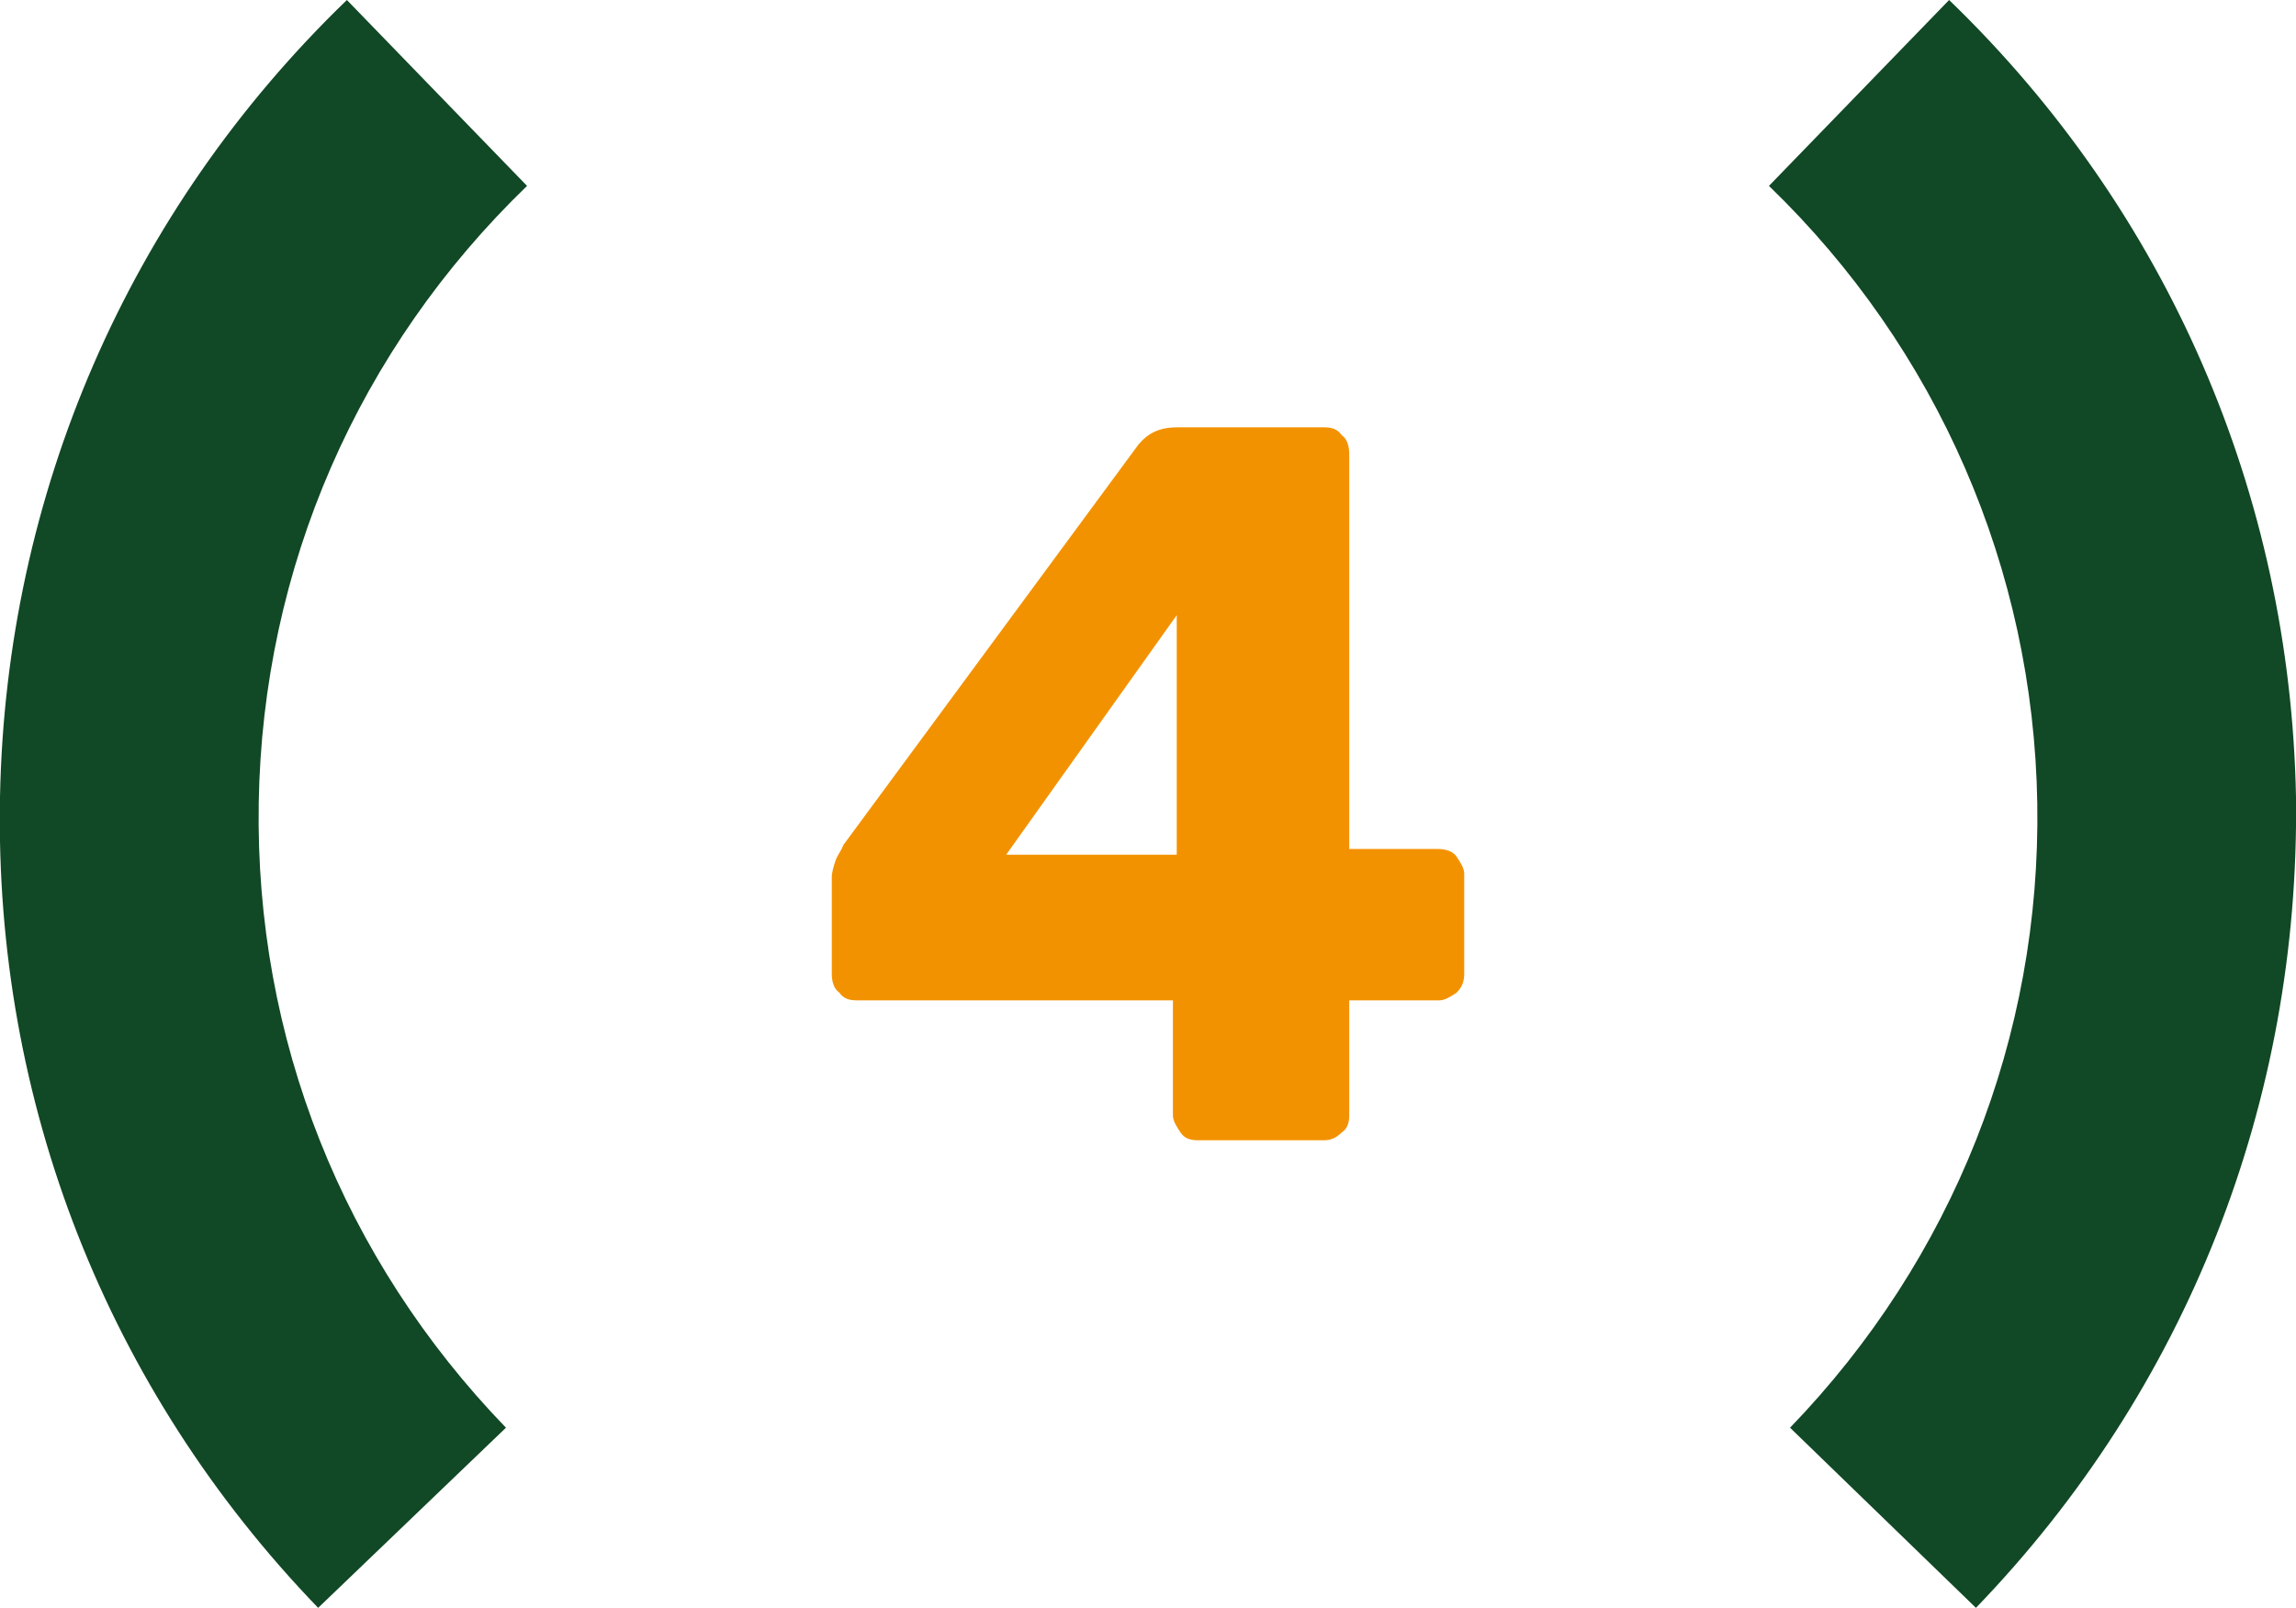
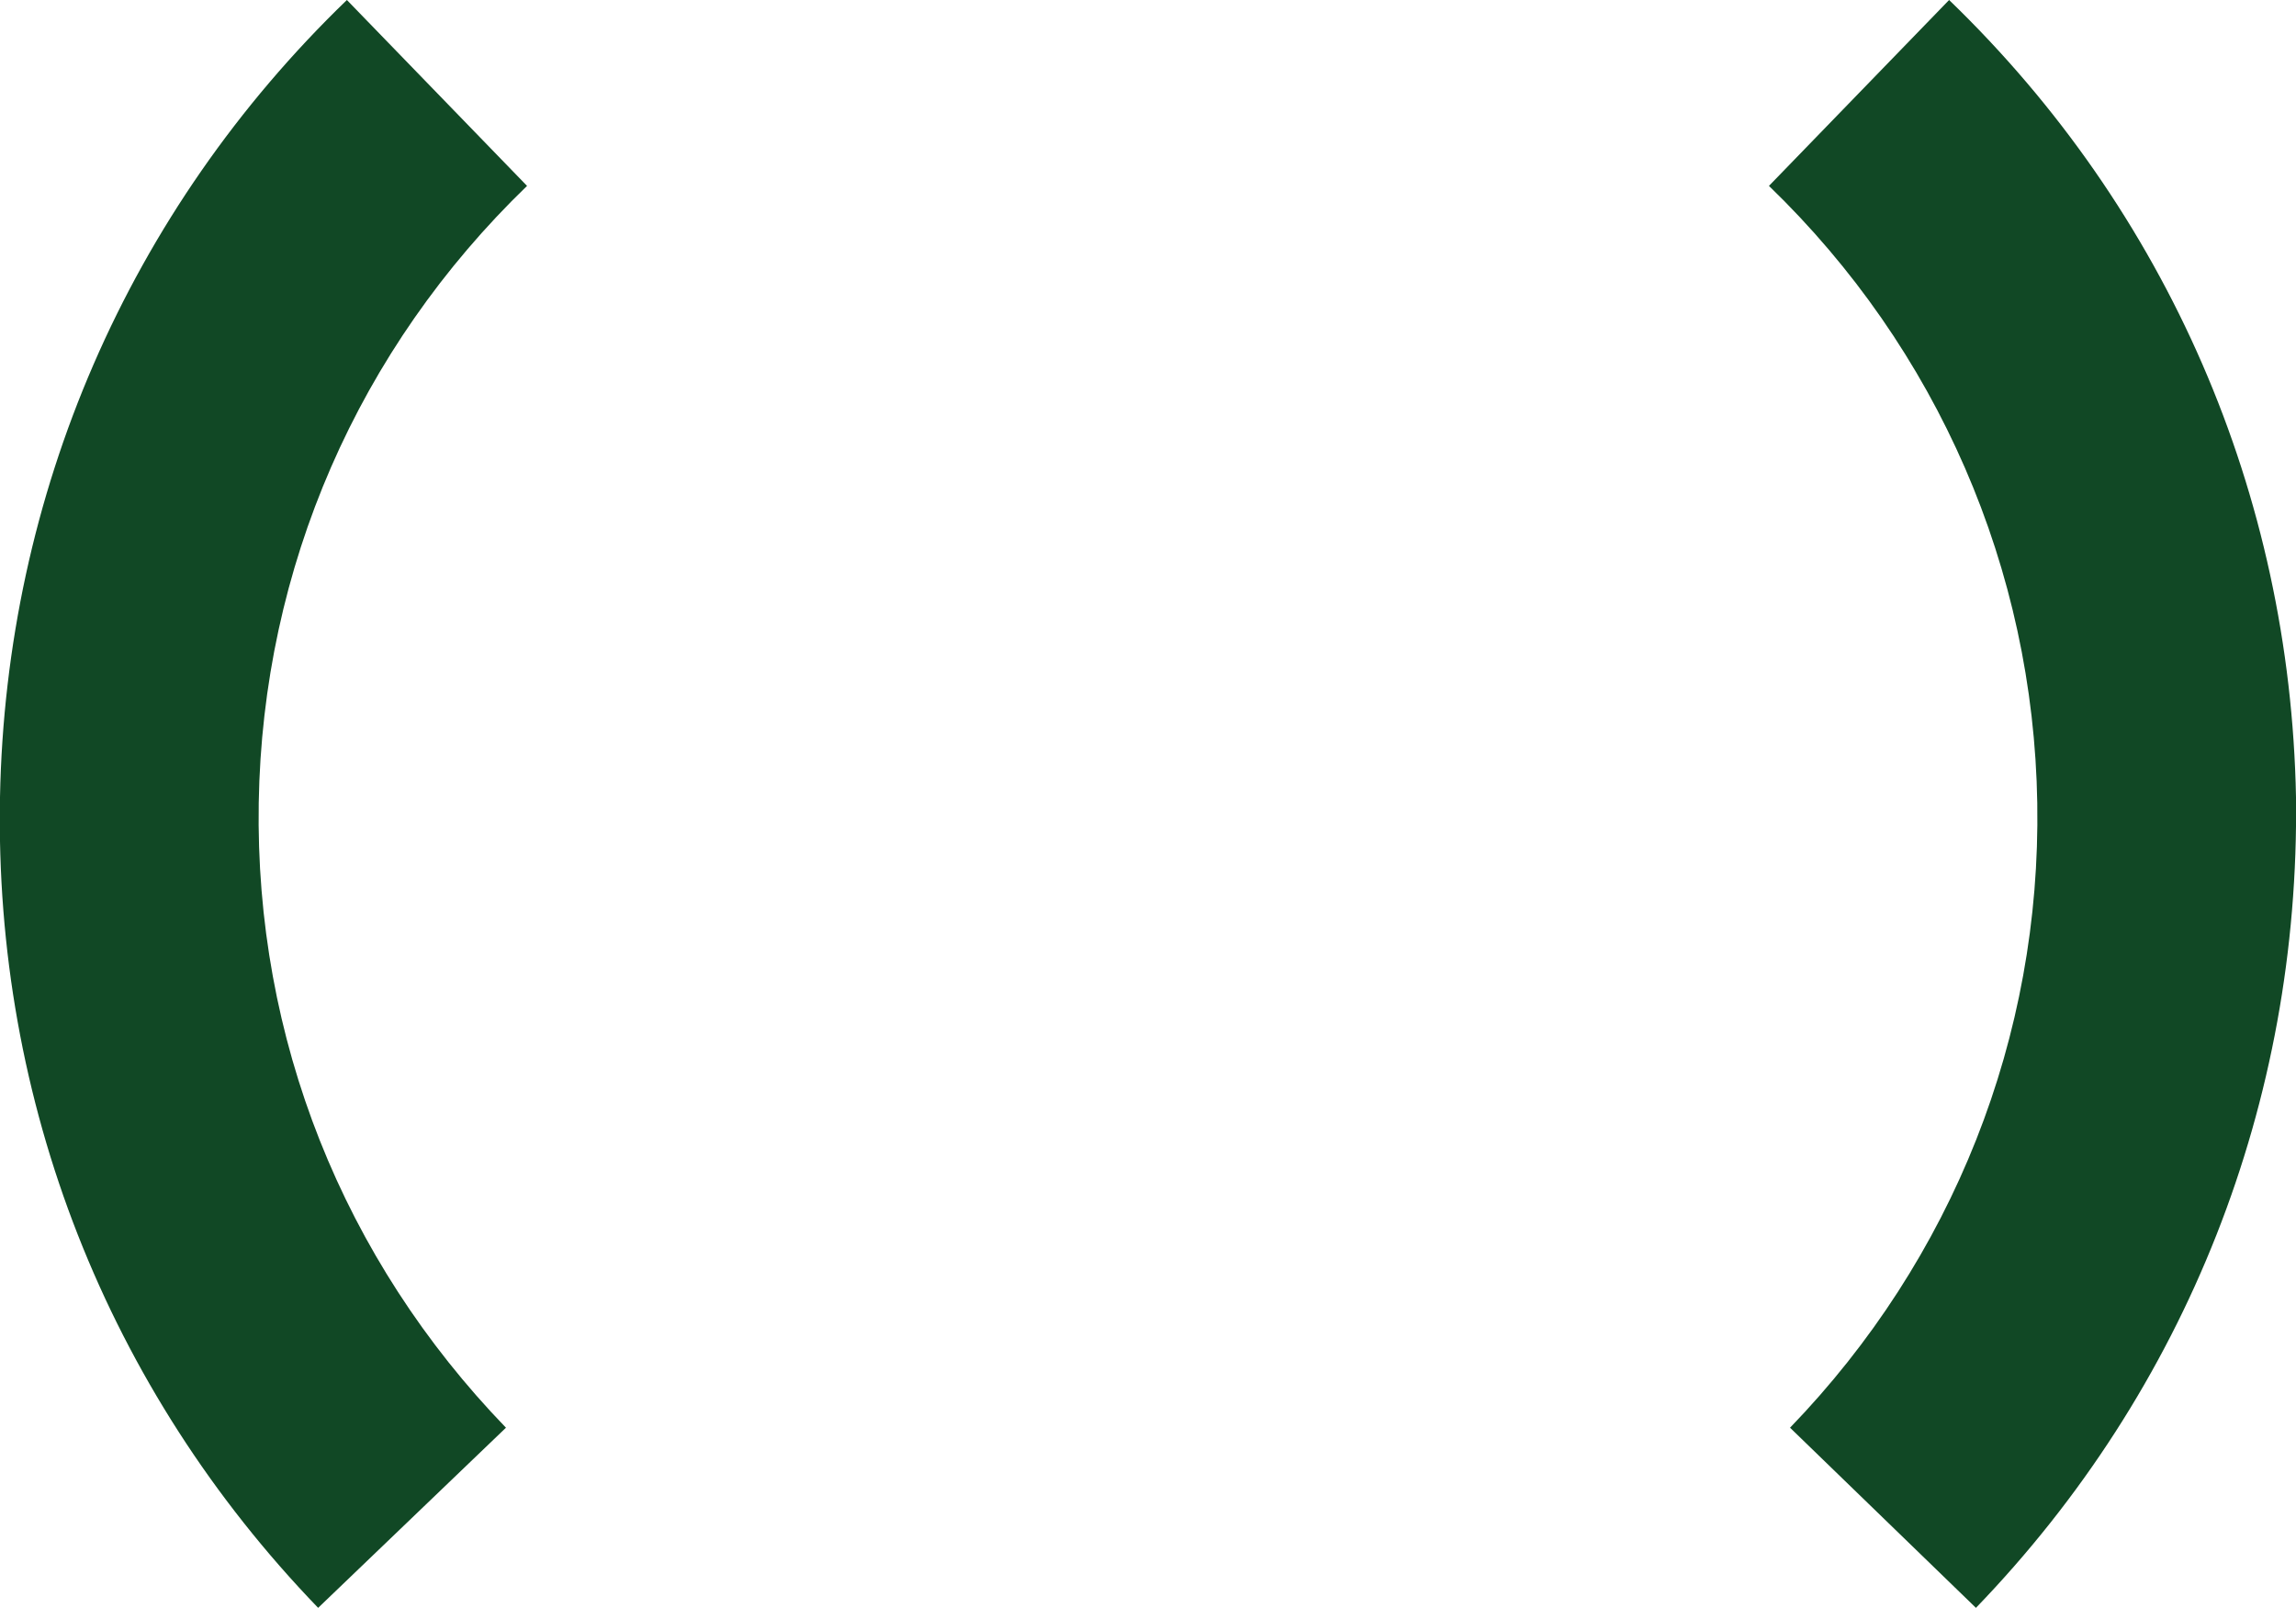
<svg xmlns="http://www.w3.org/2000/svg" xmlns:xlink="http://www.w3.org/1999/xlink" id="Calque_1" x="0px" y="0px" viewBox="0 0 119.8 83.9" style="enable-background:new 0 0 119.8 83.9;" xml:space="preserve">
  <style type="text/css">	.st0{clip-path:url(#SVGID_2_);}	.st1{fill:#114825;}	.st2{fill:#F39200;}	.st3{clip-path:url(#SVGID_4_);}	.st4{clip-path:url(#SVGID_6_);}</style>
  <g>
    <defs>
      <rect id="SVGID_1_" width="119.8" height="83.9" />
    </defs>
    <clipPath id="SVGID_2_">
      <use xlink:href="#SVGID_1_" style="overflow:visible;" />
    </clipPath>
    <g class="st0">
      <path class="st1" d="M103.1,83.9l-9.7-9.4c8.5-8.8,13.1-20.4,12.9-32.6s-5.2-23.7-14-32.2l9.4-9.7c11.4,11,17.8,25.8,18.1,41.6   C120,57.5,114.1,72.5,103.1,83.9z" />
    </g>
    <g class="st0">
      <path class="st1" d="M16.6,83.9C5.6,72.5-0.3,57.5,0,41.6C0.3,25.8,6.7,11,18.1,0l9.4,9.7c-8.8,8.5-13.8,19.9-14,32.2   s4.4,23.8,12.9,32.6L16.6,83.9z" />
    </g>
  </g>
  <g>
-     <path class="st2" d="M62.5,59.5c-0.4,0-0.7-0.1-0.9-0.4s-0.4-0.6-0.4-0.9v-6H44.7c-0.4,0-0.7-0.1-0.9-0.4c-0.3-0.2-0.4-0.6-0.4-1  v-5c0-0.3,0.1-0.6,0.2-0.9c0.1-0.3,0.3-0.5,0.4-0.8l15.4-20.9c0.5-0.6,1.1-0.9,2-0.9h7.7c0.4,0,0.7,0.1,0.9,0.4  c0.3,0.2,0.4,0.6,0.4,1v20.6H75c0.4,0,0.8,0.1,1,0.4c0.2,0.3,0.4,0.6,0.4,0.9v5.2c0,0.4-0.1,0.7-0.4,1c-0.3,0.2-0.6,0.4-0.9,0.4  h-4.7v6c0,0.4-0.1,0.7-0.4,0.9c-0.3,0.3-0.6,0.4-0.9,0.4H62.5z M52.5,44.6h8.9V32.1L52.5,44.6z" />
-   </g>
+     </g>
  <g>
    <g>
      <g>
        <defs>
-           <rect id="SVGID_3_" x="164.8" y="-22.1" width="98.4" height="68.9" />
-         </defs>
+           </defs>
        <clipPath id="SVGID_4_">
          <use xlink:href="#SVGID_3_" style="overflow:visible;" />
        </clipPath>
        <g class="st3">
-           <path class="st1" d="M249.5,46.8l-8-7.7c7-7.2,10.7-16.8,10.6-26.8c-0.2-10-4.2-19.4-11.5-26.4l7.7-8c9.4,9,14.6,21.2,14.9,34.2     C263.5,25.1,258.6,37.5,249.5,46.8z" />
-         </g>
+           </g>
      </g>
      <g>
        <defs>
-           <rect id="SVGID_5_" x="164.8" y="-22.1" width="98.4" height="68.9" />
-         </defs>
+           </defs>
        <clipPath id="SVGID_6_">
          <use xlink:href="#SVGID_5_" style="overflow:visible;" />
        </clipPath>
        <g class="st4">
          <path class="st1" d="M178.5,46.8c-9.1-9.3-13.9-21.7-13.7-34.7s5.5-25.2,14.9-34.2l7.7,8c-7.3,7-11.3,16.4-11.5,26.4     c-0.2,10.1,3.6,19.6,10.6,26.8L178.5,46.8z" />
        </g>
      </g>
    </g>
    <g>
      <path class="st2" d="M212.7,27.6c-0.3,0-0.5-0.1-0.8-0.3c-0.2-0.2-0.3-0.5-0.3-0.8V5.8l-6,4.6c-0.3,0.2-0.5,0.3-0.8,0.2   s-0.5-0.2-0.7-0.5l-2.6-3.4c-0.2-0.3-0.2-0.5-0.2-0.8s0.2-0.5,0.5-0.7l10-7.8c0.2-0.1,0.3-0.2,0.5-0.2s0.3-0.1,0.5-0.1h5.6   c0.3,0,0.6,0.1,0.8,0.3c0.2,0.2,0.3,0.5,0.3,0.8v28.3c0,0.3-0.1,0.5-0.3,0.8c-0.2,0.2-0.5,0.3-0.8,0.3H212.7z" />
    </g>
  </g>
</svg>